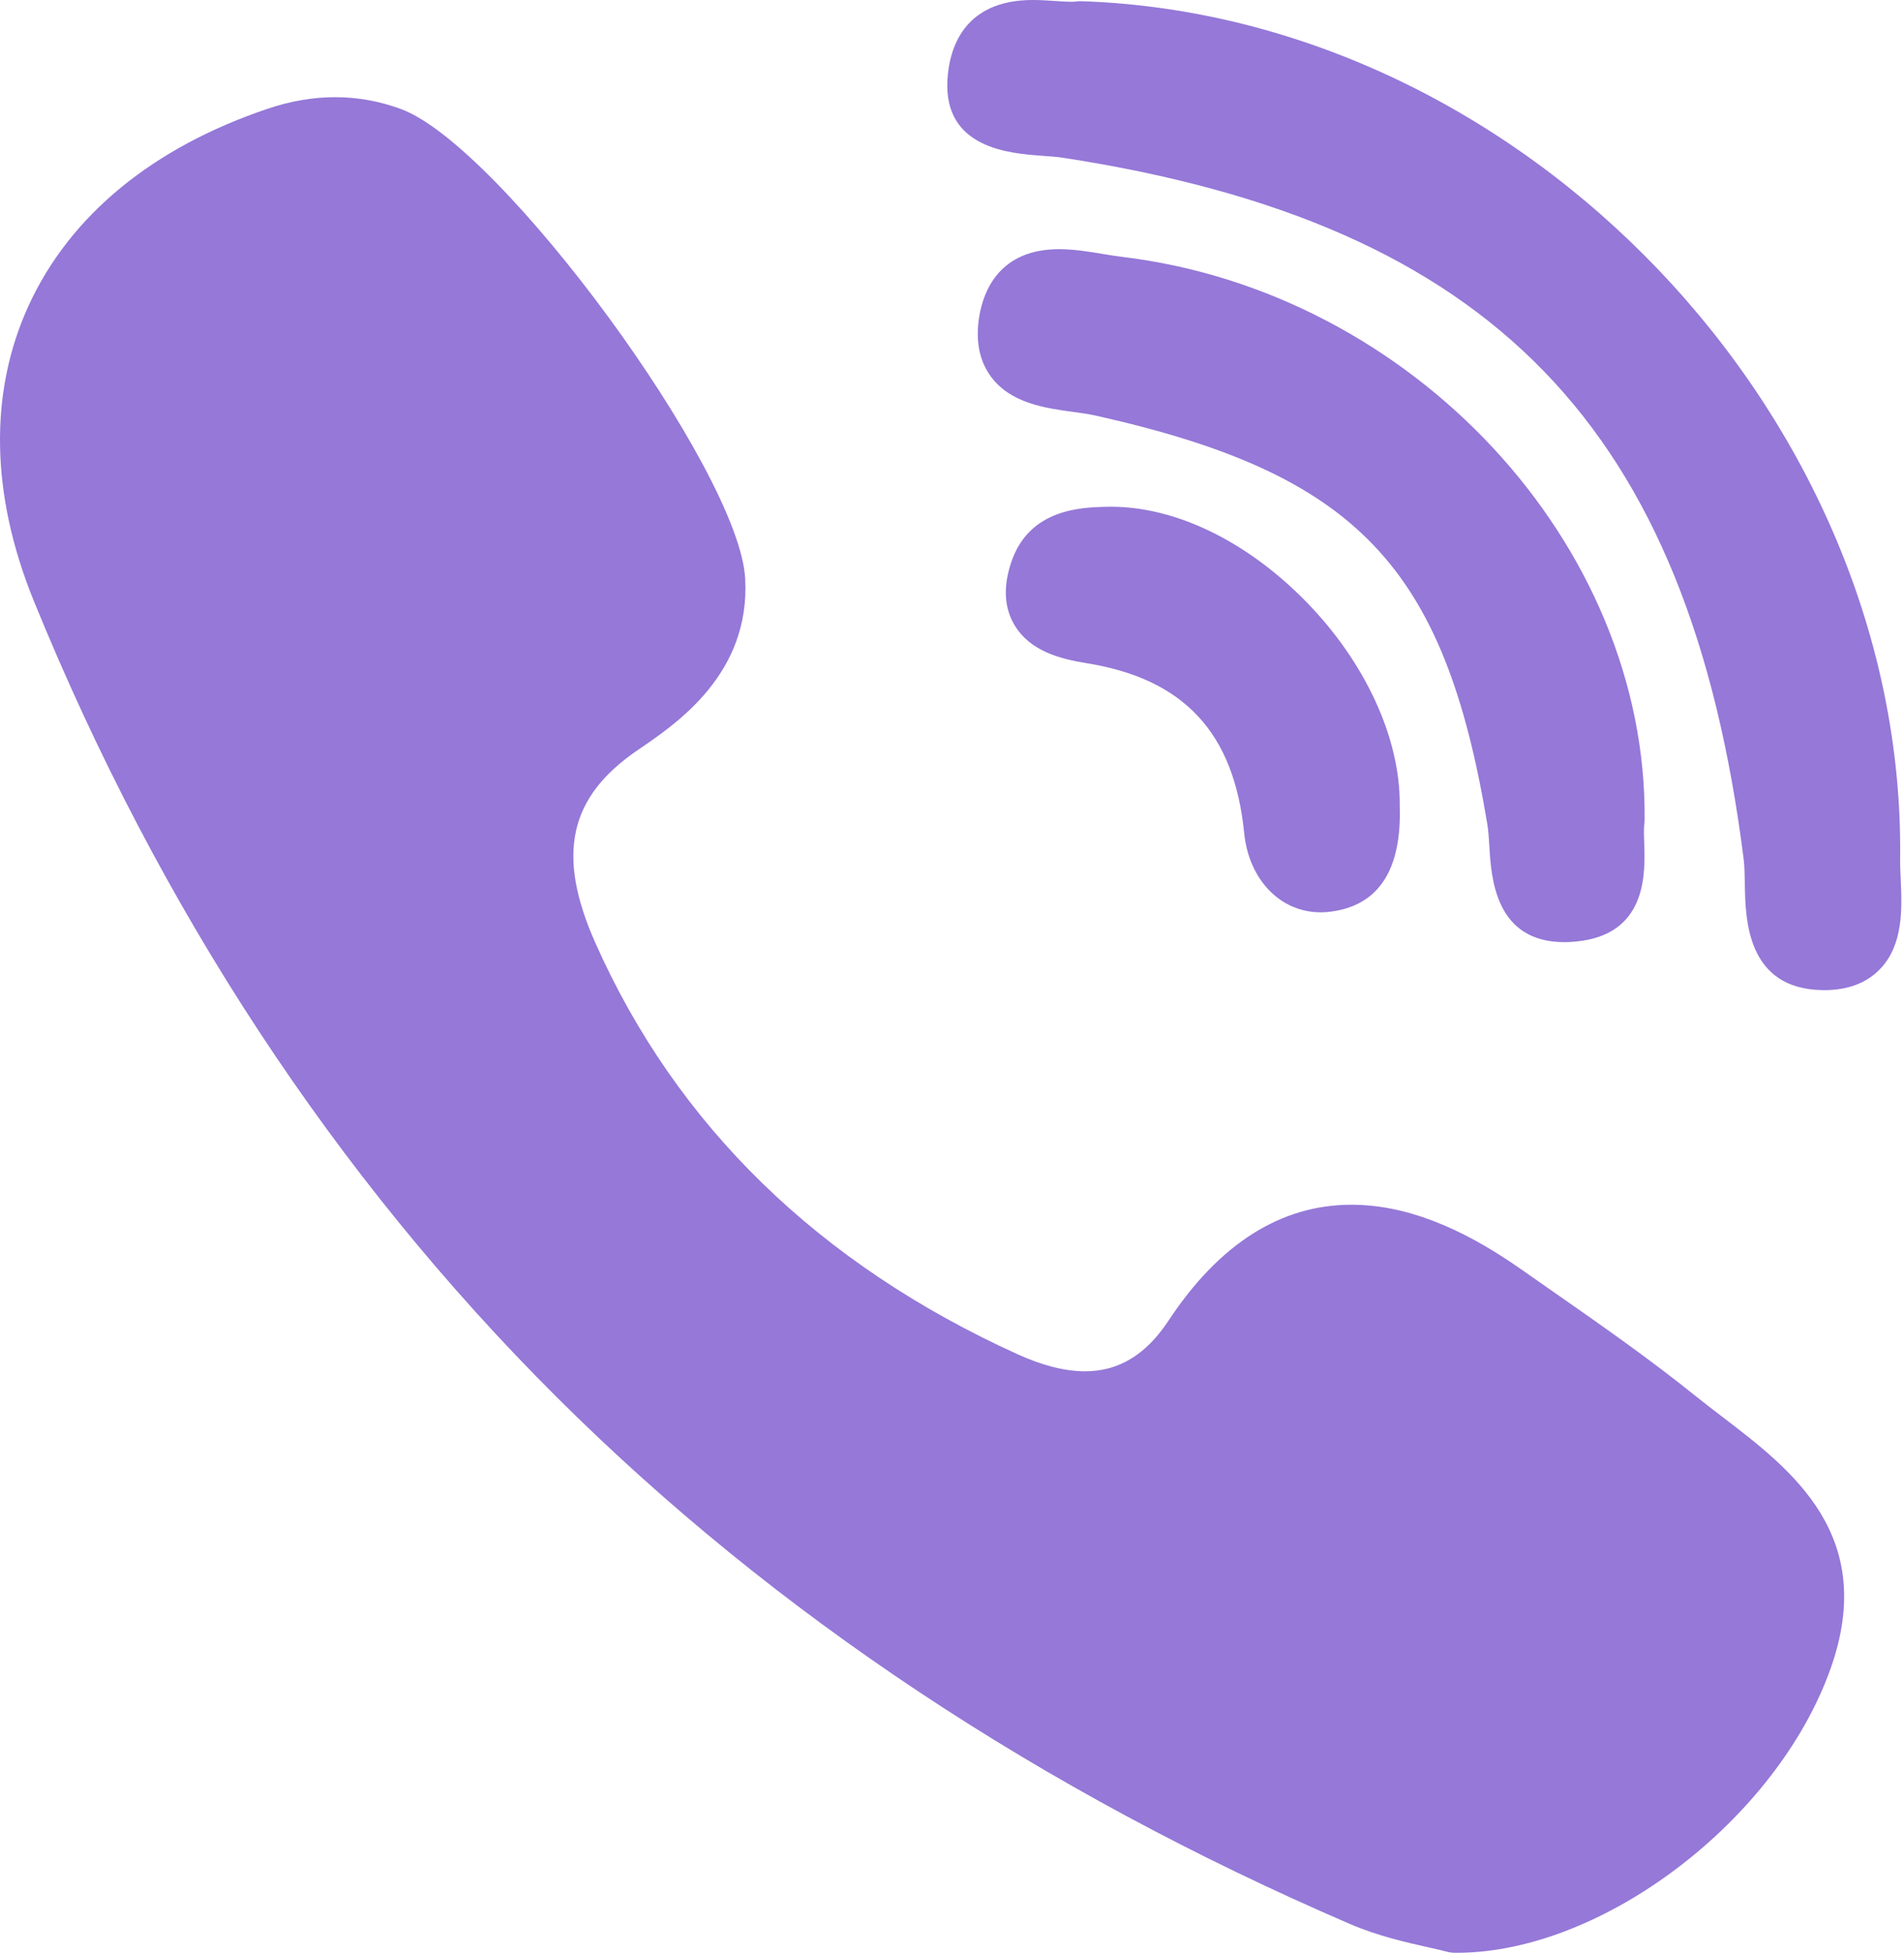
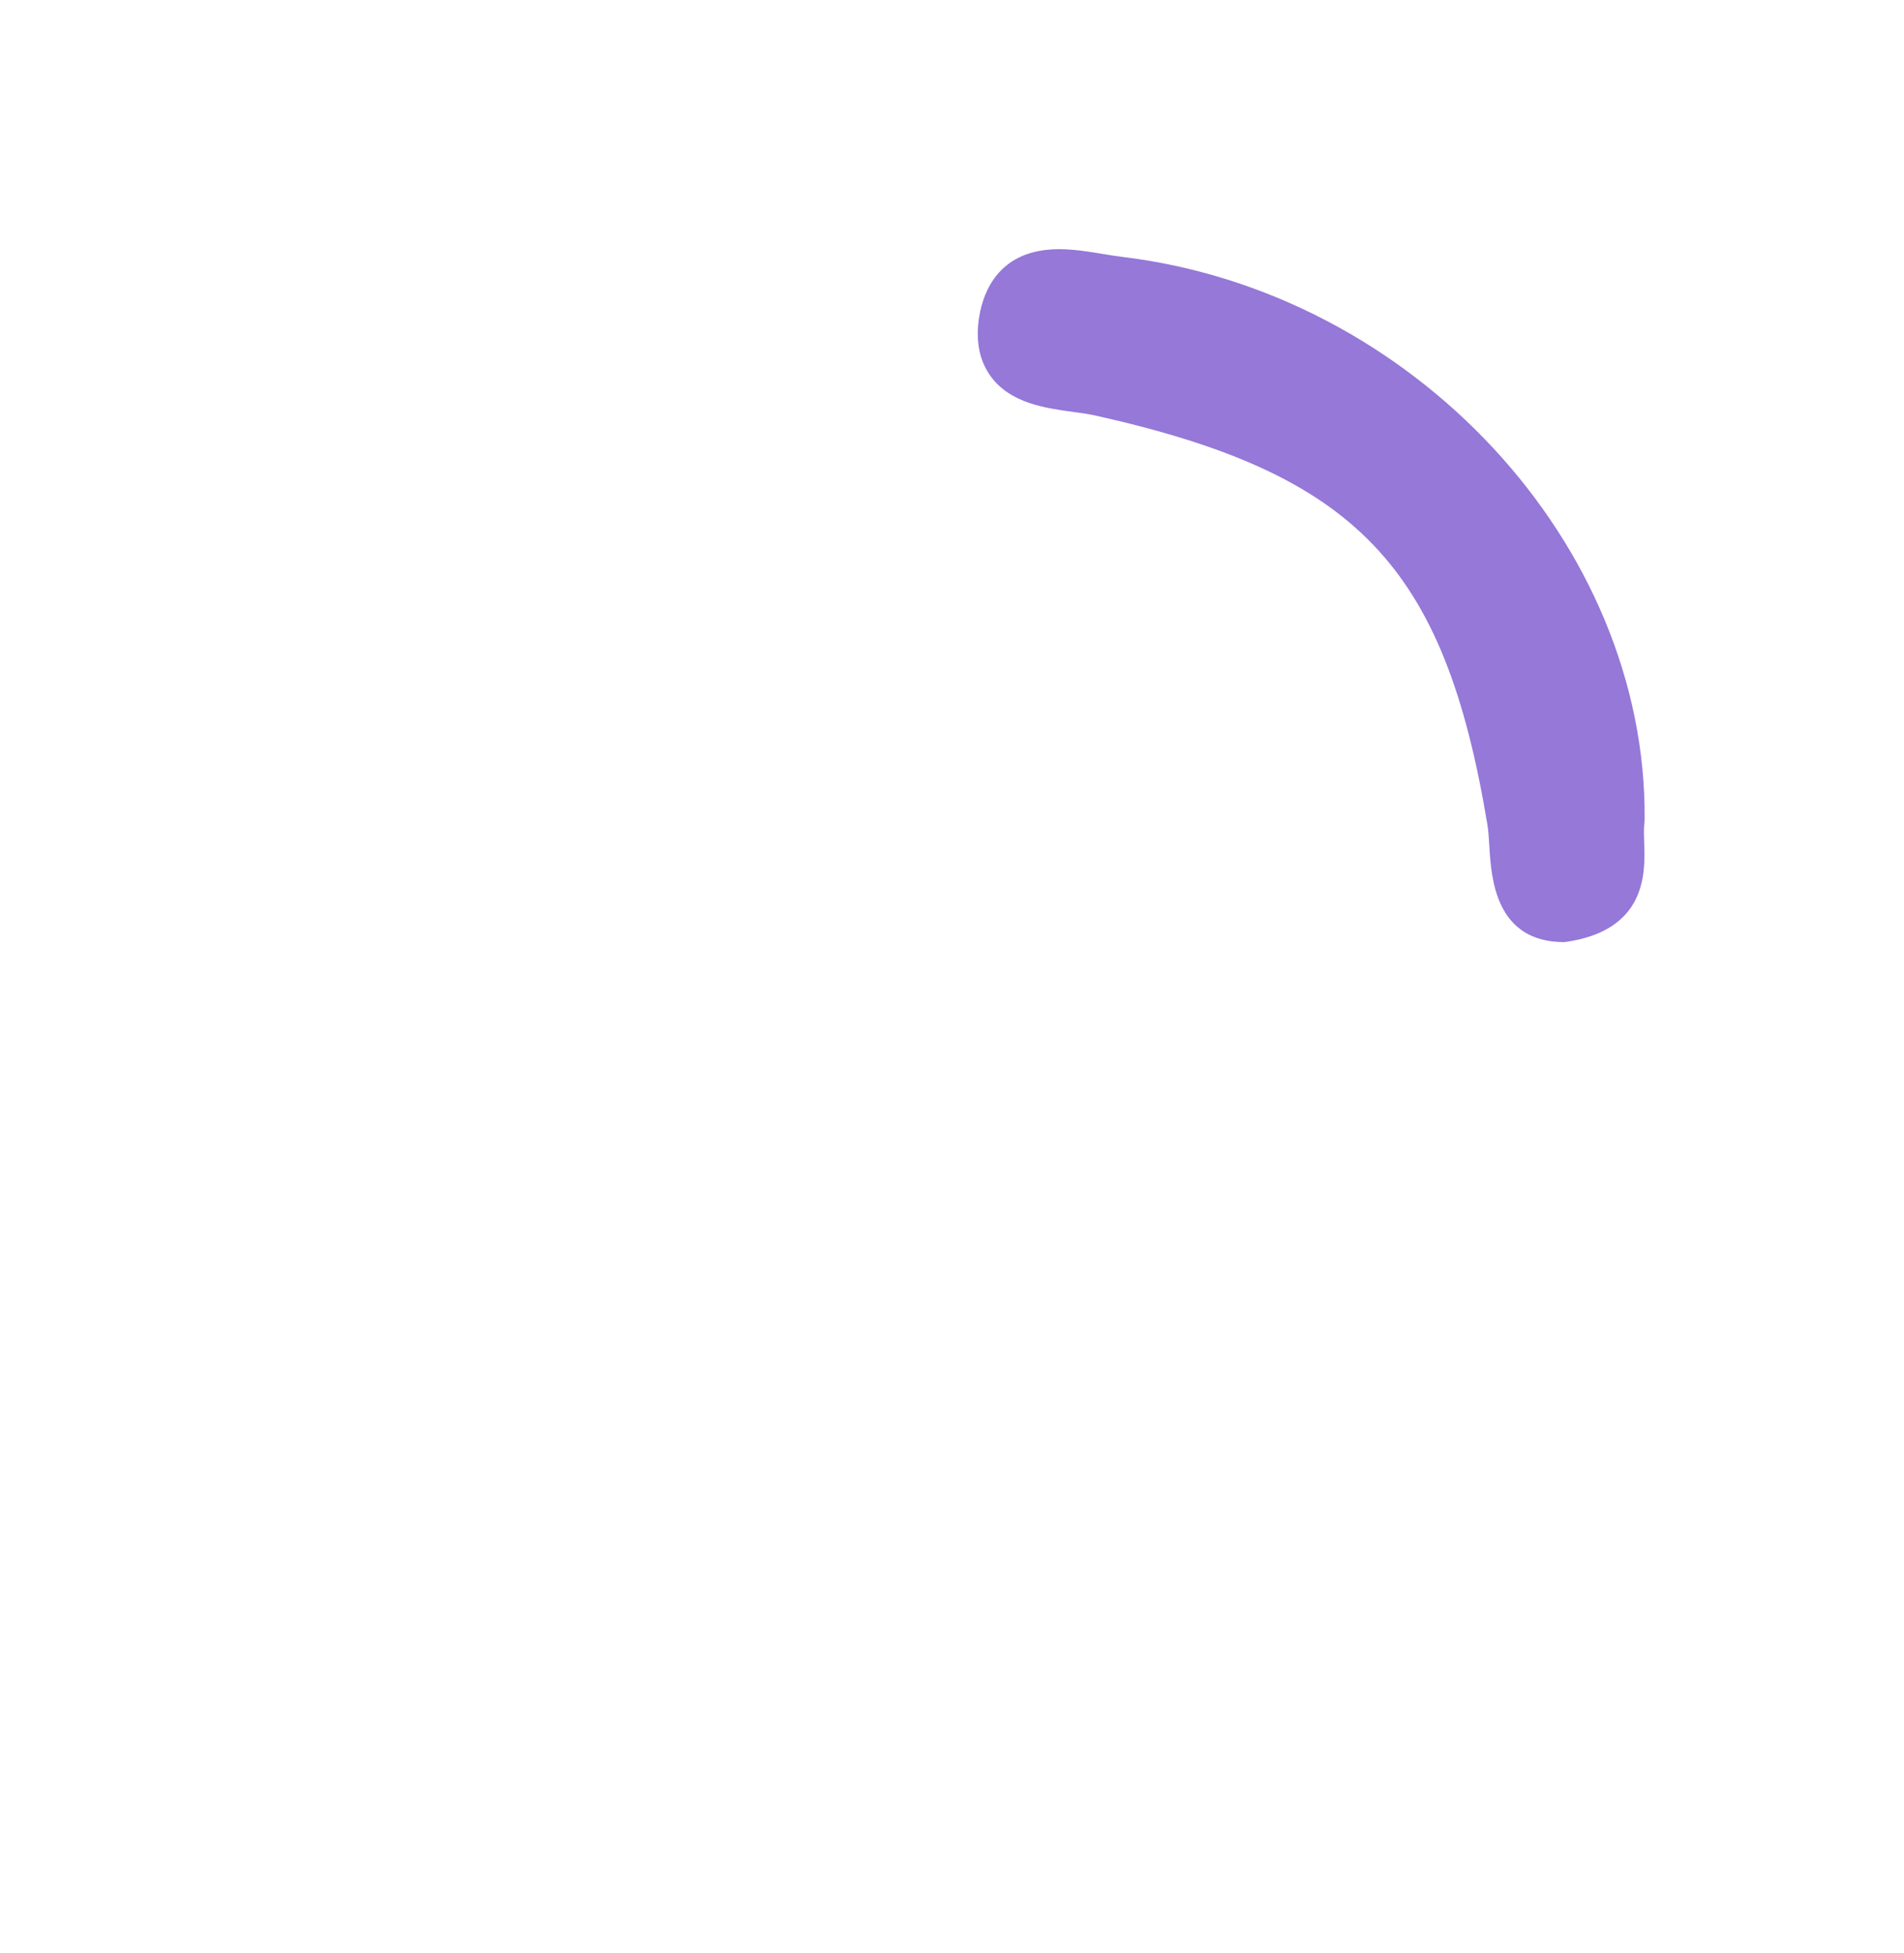
<svg xmlns="http://www.w3.org/2000/svg" width="314" height="322" viewBox="0 0 314 322" fill="none">
-   <path d="M271.226 135.123C271.613 89.725 232.947 48.107 185.034 42.352C184.081 42.239 183.043 42.067 181.944 41.885C179.572 41.492 177.119 41.088 174.644 41.088C164.824 41.088 162.199 47.986 161.508 52.1C160.836 56.1 161.477 59.459 163.41 62.088C166.662 66.51 172.384 67.295 176.98 67.924C178.327 68.11 179.598 68.283 180.662 68.522C223.71 78.141 238.205 93.264 245.289 135.946C245.462 136.989 245.54 138.274 245.623 139.637C245.932 144.739 246.576 155.354 257.988 155.354H257.989C258.939 155.354 259.96 155.272 261.023 155.11C271.65 153.495 271.317 143.792 271.157 139.13C271.112 137.817 271.069 136.575 271.18 135.749C271.21 135.541 271.225 135.332 271.226 135.123Z" fill="#9578D8" />
-   <path d="M171.858 25.688C173.133 25.78 174.34 25.868 175.345 26.022C246.034 36.893 278.543 70.385 287.552 141.627C287.705 142.838 287.729 144.315 287.754 145.879C287.844 151.445 288.029 163.024 300.464 163.264L300.85 163.268C304.75 163.268 307.852 162.092 310.071 159.77C313.942 155.721 313.672 149.706 313.454 144.872C313.401 143.686 313.35 142.569 313.363 141.591C314.262 68.729 251.192 2.658 178.395 0.201C178.093 0.191 177.805 0.207 177.514 0.248C177.371 0.269 177.106 0.295 176.652 0.295C175.926 0.295 175.033 0.232 174.086 0.168C172.941 0.09 171.643 0 170.327 0C158.734 0 156.53 8.24 156.248 13.152C155.598 24.504 166.58 25.303 171.858 25.688Z" fill="#9578D8" />
-   <path d="M284.141 233.703C282.638 232.555 281.084 231.367 279.629 230.195C271.911 223.984 263.7 218.259 255.759 212.722C254.111 211.574 252.463 210.425 250.821 209.273C240.649 202.128 231.504 198.656 222.864 198.656C211.227 198.656 201.081 205.086 192.707 217.765C188.997 223.386 184.496 226.119 178.949 226.119C175.669 226.119 171.942 225.183 167.873 223.336C135.04 208.447 111.595 185.619 98.188 155.486C91.707 140.922 93.808 131.402 105.214 123.654C111.691 119.258 123.747 111.074 122.893 95.402C121.926 77.605 82.658 24.056 66.113 17.974C59.108 15.398 51.748 15.374 44.198 17.914C25.178 24.308 11.529 35.537 4.723 50.385C-1.854 64.732 -1.557 81.578 5.582 99.102C26.22 149.768 55.236 193.942 91.827 230.395C127.643 266.079 171.664 295.309 222.666 317.27C227.263 319.248 232.085 320.327 235.606 321.114C236.806 321.384 237.842 321.614 238.597 321.821C239.012 321.934 239.44 321.995 239.869 321.999L240.272 322.001C240.273 322.001 240.272 322.001 240.274 322.001C264.262 322.001 293.065 300.081 301.911 275.091C309.661 253.209 295.511 242.393 284.141 233.703Z" fill="#9578D8" />
-   <path d="M182.468 83.564C178.361 83.668 169.814 83.88 166.815 92.585C165.412 96.653 165.58 100.185 167.315 103.083C169.861 107.335 174.739 108.638 179.176 109.353C195.267 111.935 203.531 120.833 205.184 137.353C205.952 145.056 211.139 150.435 217.799 150.435H217.8C218.292 150.435 218.795 150.406 219.296 150.345C227.306 149.392 231.189 143.507 230.838 132.855C230.966 121.738 225.148 109.117 215.253 99.064C205.324 88.98 193.355 83.301 182.468 83.564Z" fill="#9578D8" />
+   <path d="M271.226 135.123C271.613 89.725 232.947 48.107 185.034 42.352C184.081 42.239 183.043 42.067 181.944 41.885C179.572 41.492 177.119 41.088 174.644 41.088C164.824 41.088 162.199 47.986 161.508 52.1C160.836 56.1 161.477 59.459 163.41 62.088C166.662 66.51 172.384 67.295 176.98 67.924C178.327 68.11 179.598 68.283 180.662 68.522C223.71 78.141 238.205 93.264 245.289 135.946C245.462 136.989 245.54 138.274 245.623 139.637C245.932 144.739 246.576 155.354 257.988 155.354H257.989C271.65 153.495 271.317 143.792 271.157 139.13C271.112 137.817 271.069 136.575 271.18 135.749C271.21 135.541 271.225 135.332 271.226 135.123Z" fill="#9578D8" />
</svg>